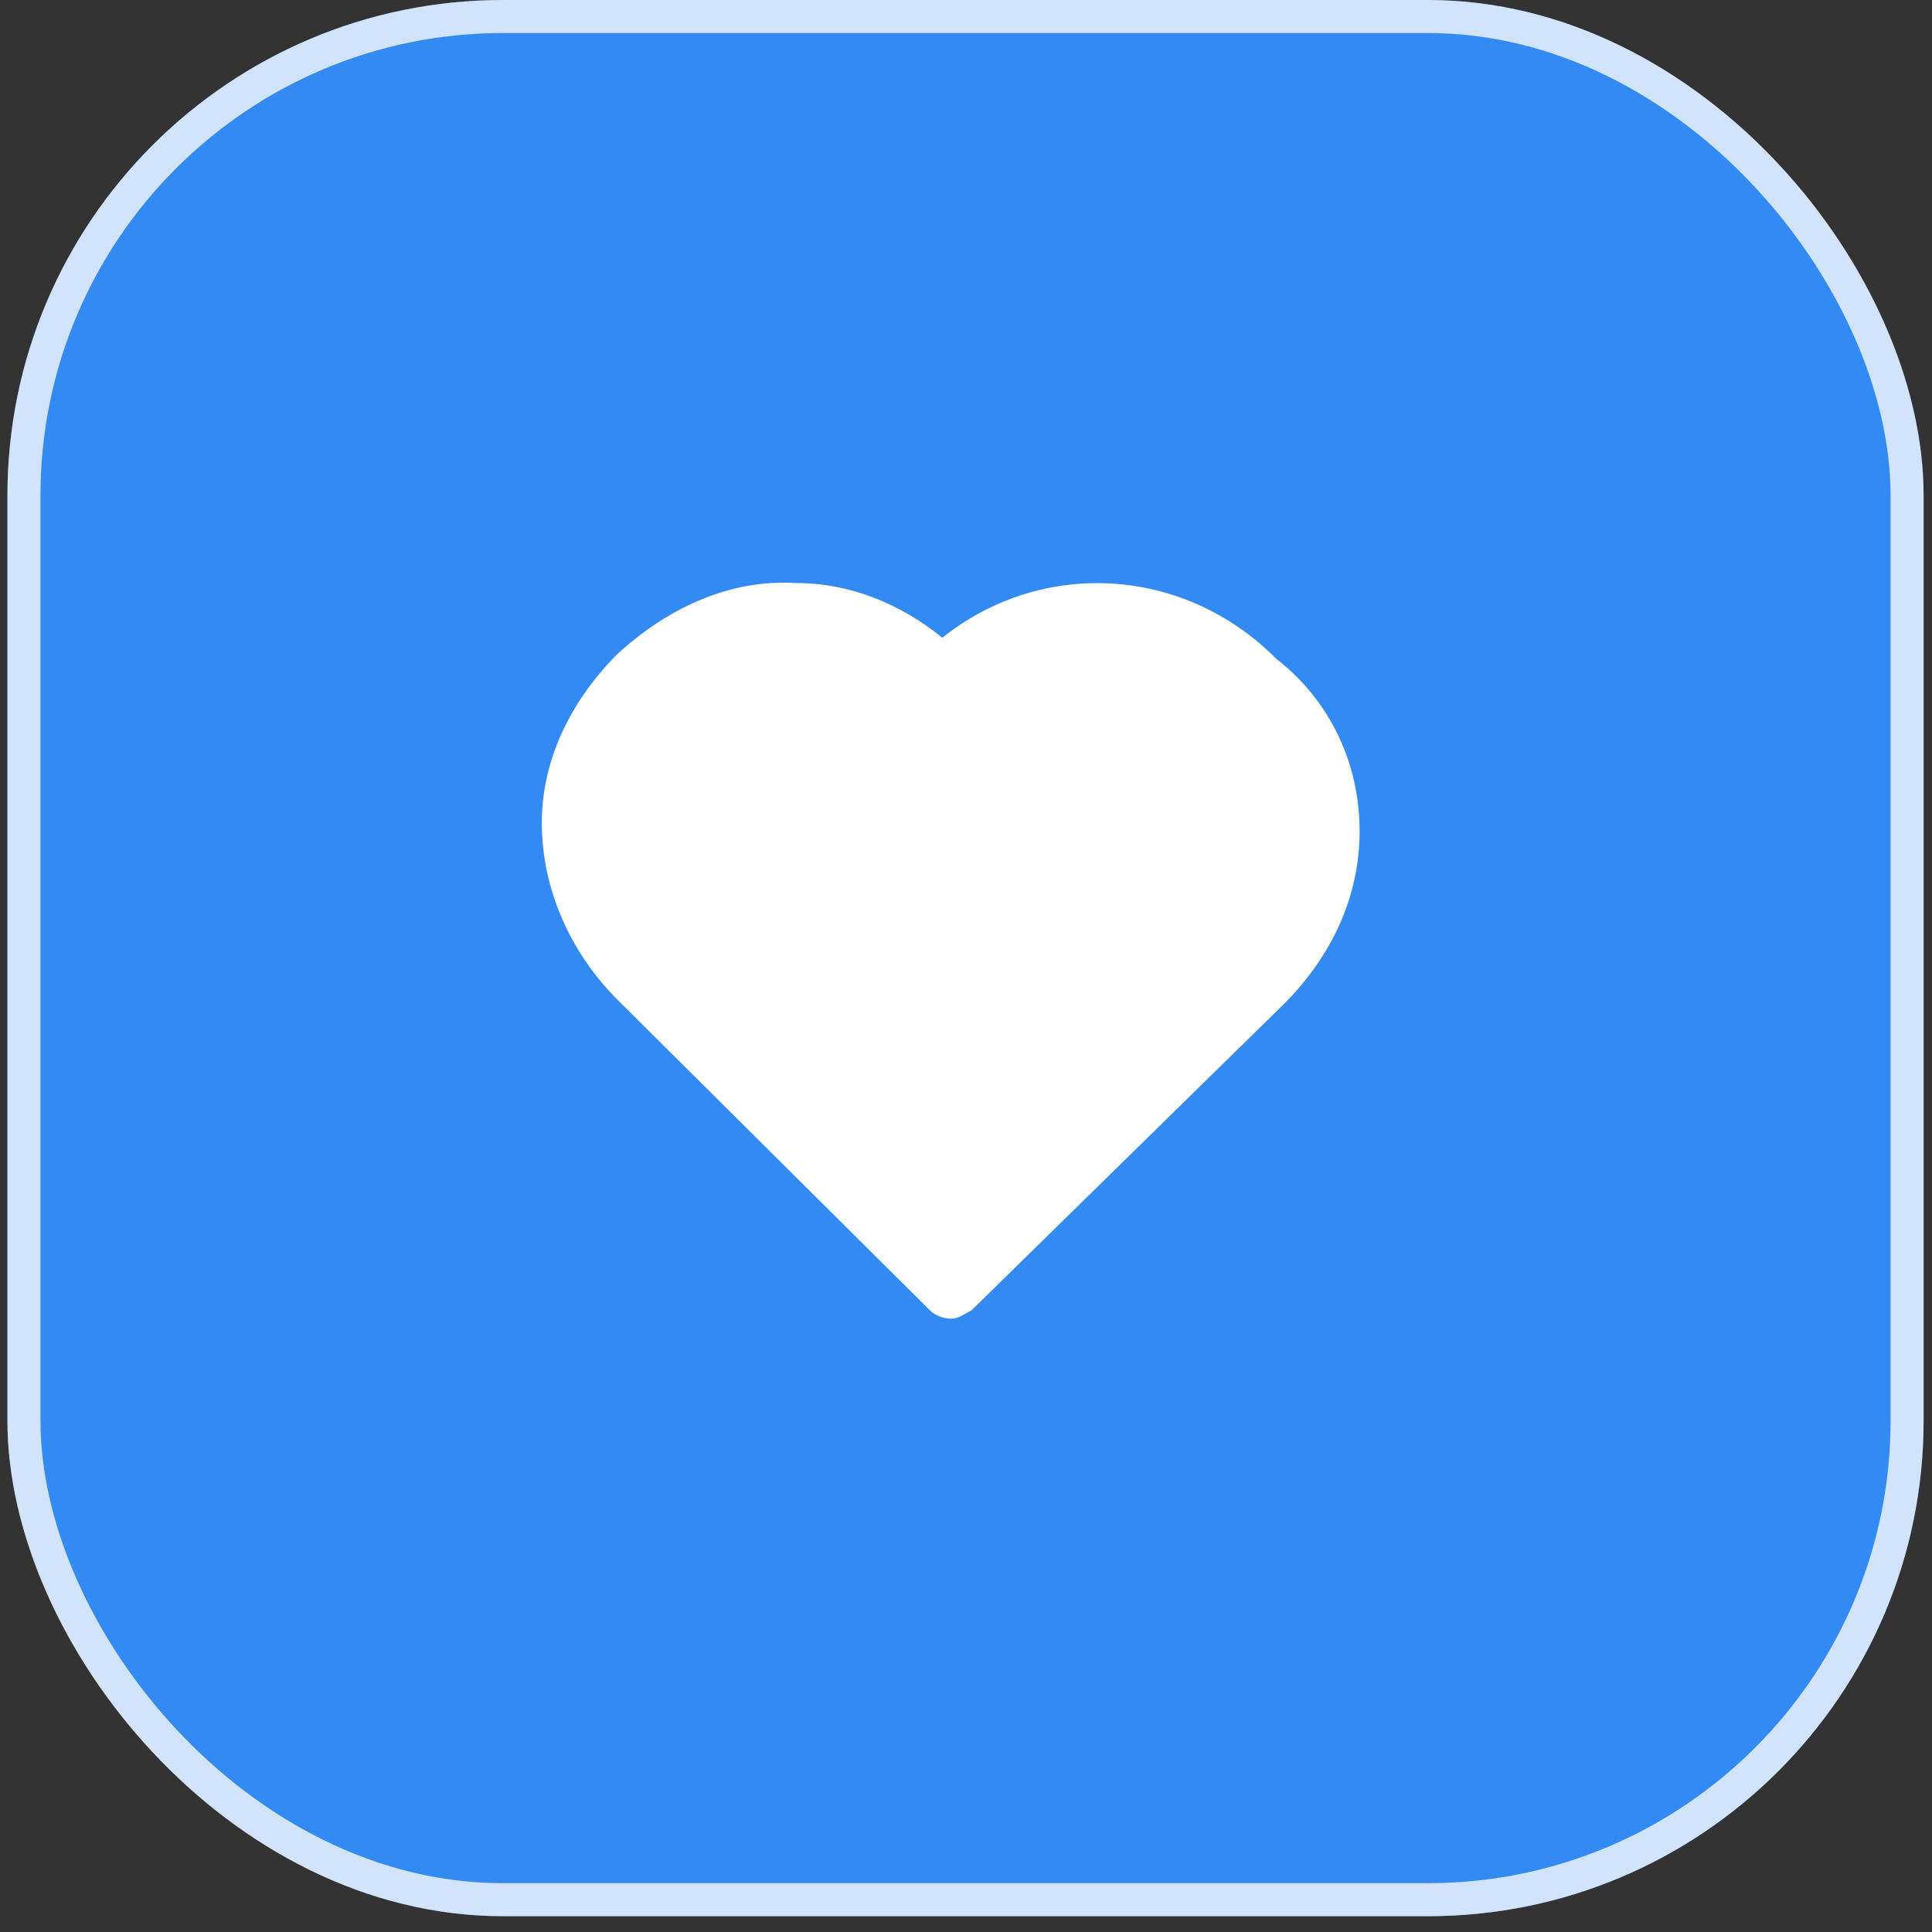
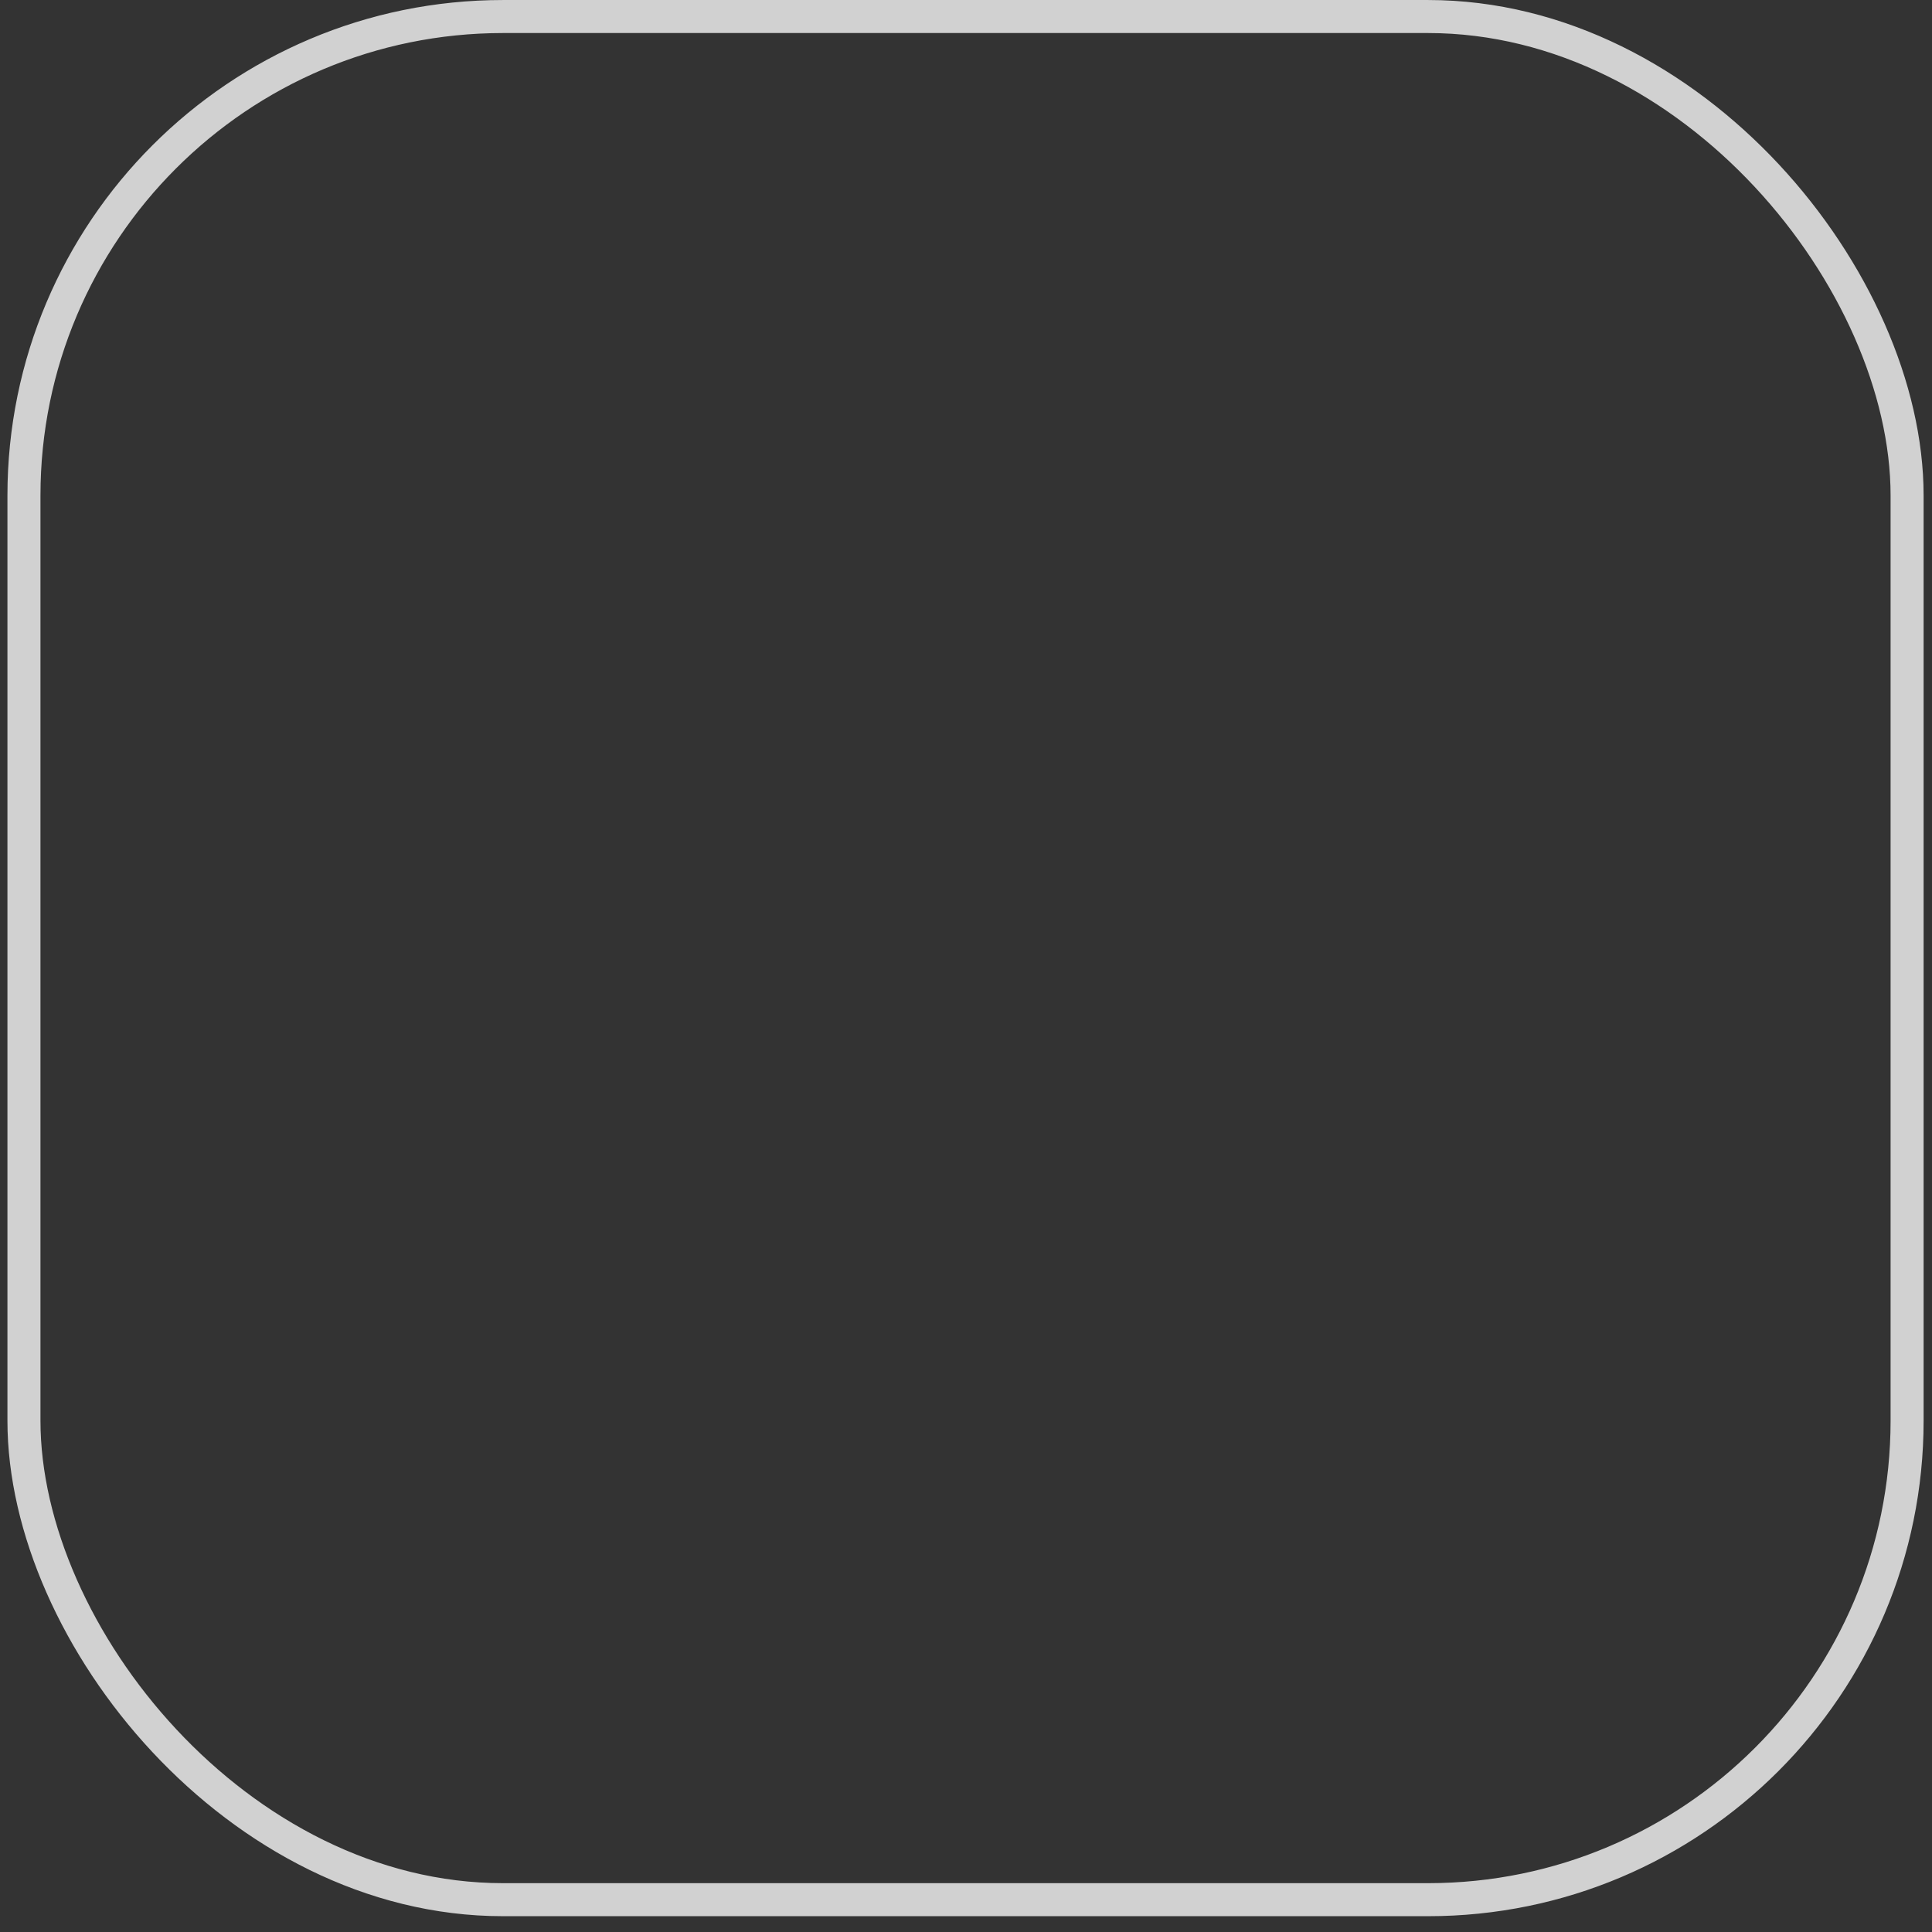
<svg xmlns="http://www.w3.org/2000/svg" width="63" height="63" viewBox="0 0 63 63" fill="none">
  <rect x="0" y="0" width="63" height="63" fill="#333333" stroke="none" />
-   <rect x="0.242" width="62.484" height="62.484" rx="16.16" fill="#338AF3" />
  <rect x="0.781" y="0.539" width="61.407" height="61.407" rx="15.621" stroke="white" stroke-opacity="0.77" stroke-width="1.077" />
-   <path d="M44.335 27.1C44.335 29.293 43.382 31.212 41.886 32.72L31.682 42.726C31.41 42.863 31.273 43 31.001 43C30.729 43 30.457 42.863 30.321 42.726L20.117 32.583C18.62 31.075 17.668 29.019 17.668 26.826C17.668 24.77 18.62 22.851 20.117 21.343C21.75 19.835 23.79 18.876 25.967 19.013C27.736 19.013 29.369 19.698 30.729 20.795C33.995 18.191 38.62 18.465 41.614 21.48C43.382 22.851 44.335 24.907 44.335 27.1Z" fill="white" />
</svg>